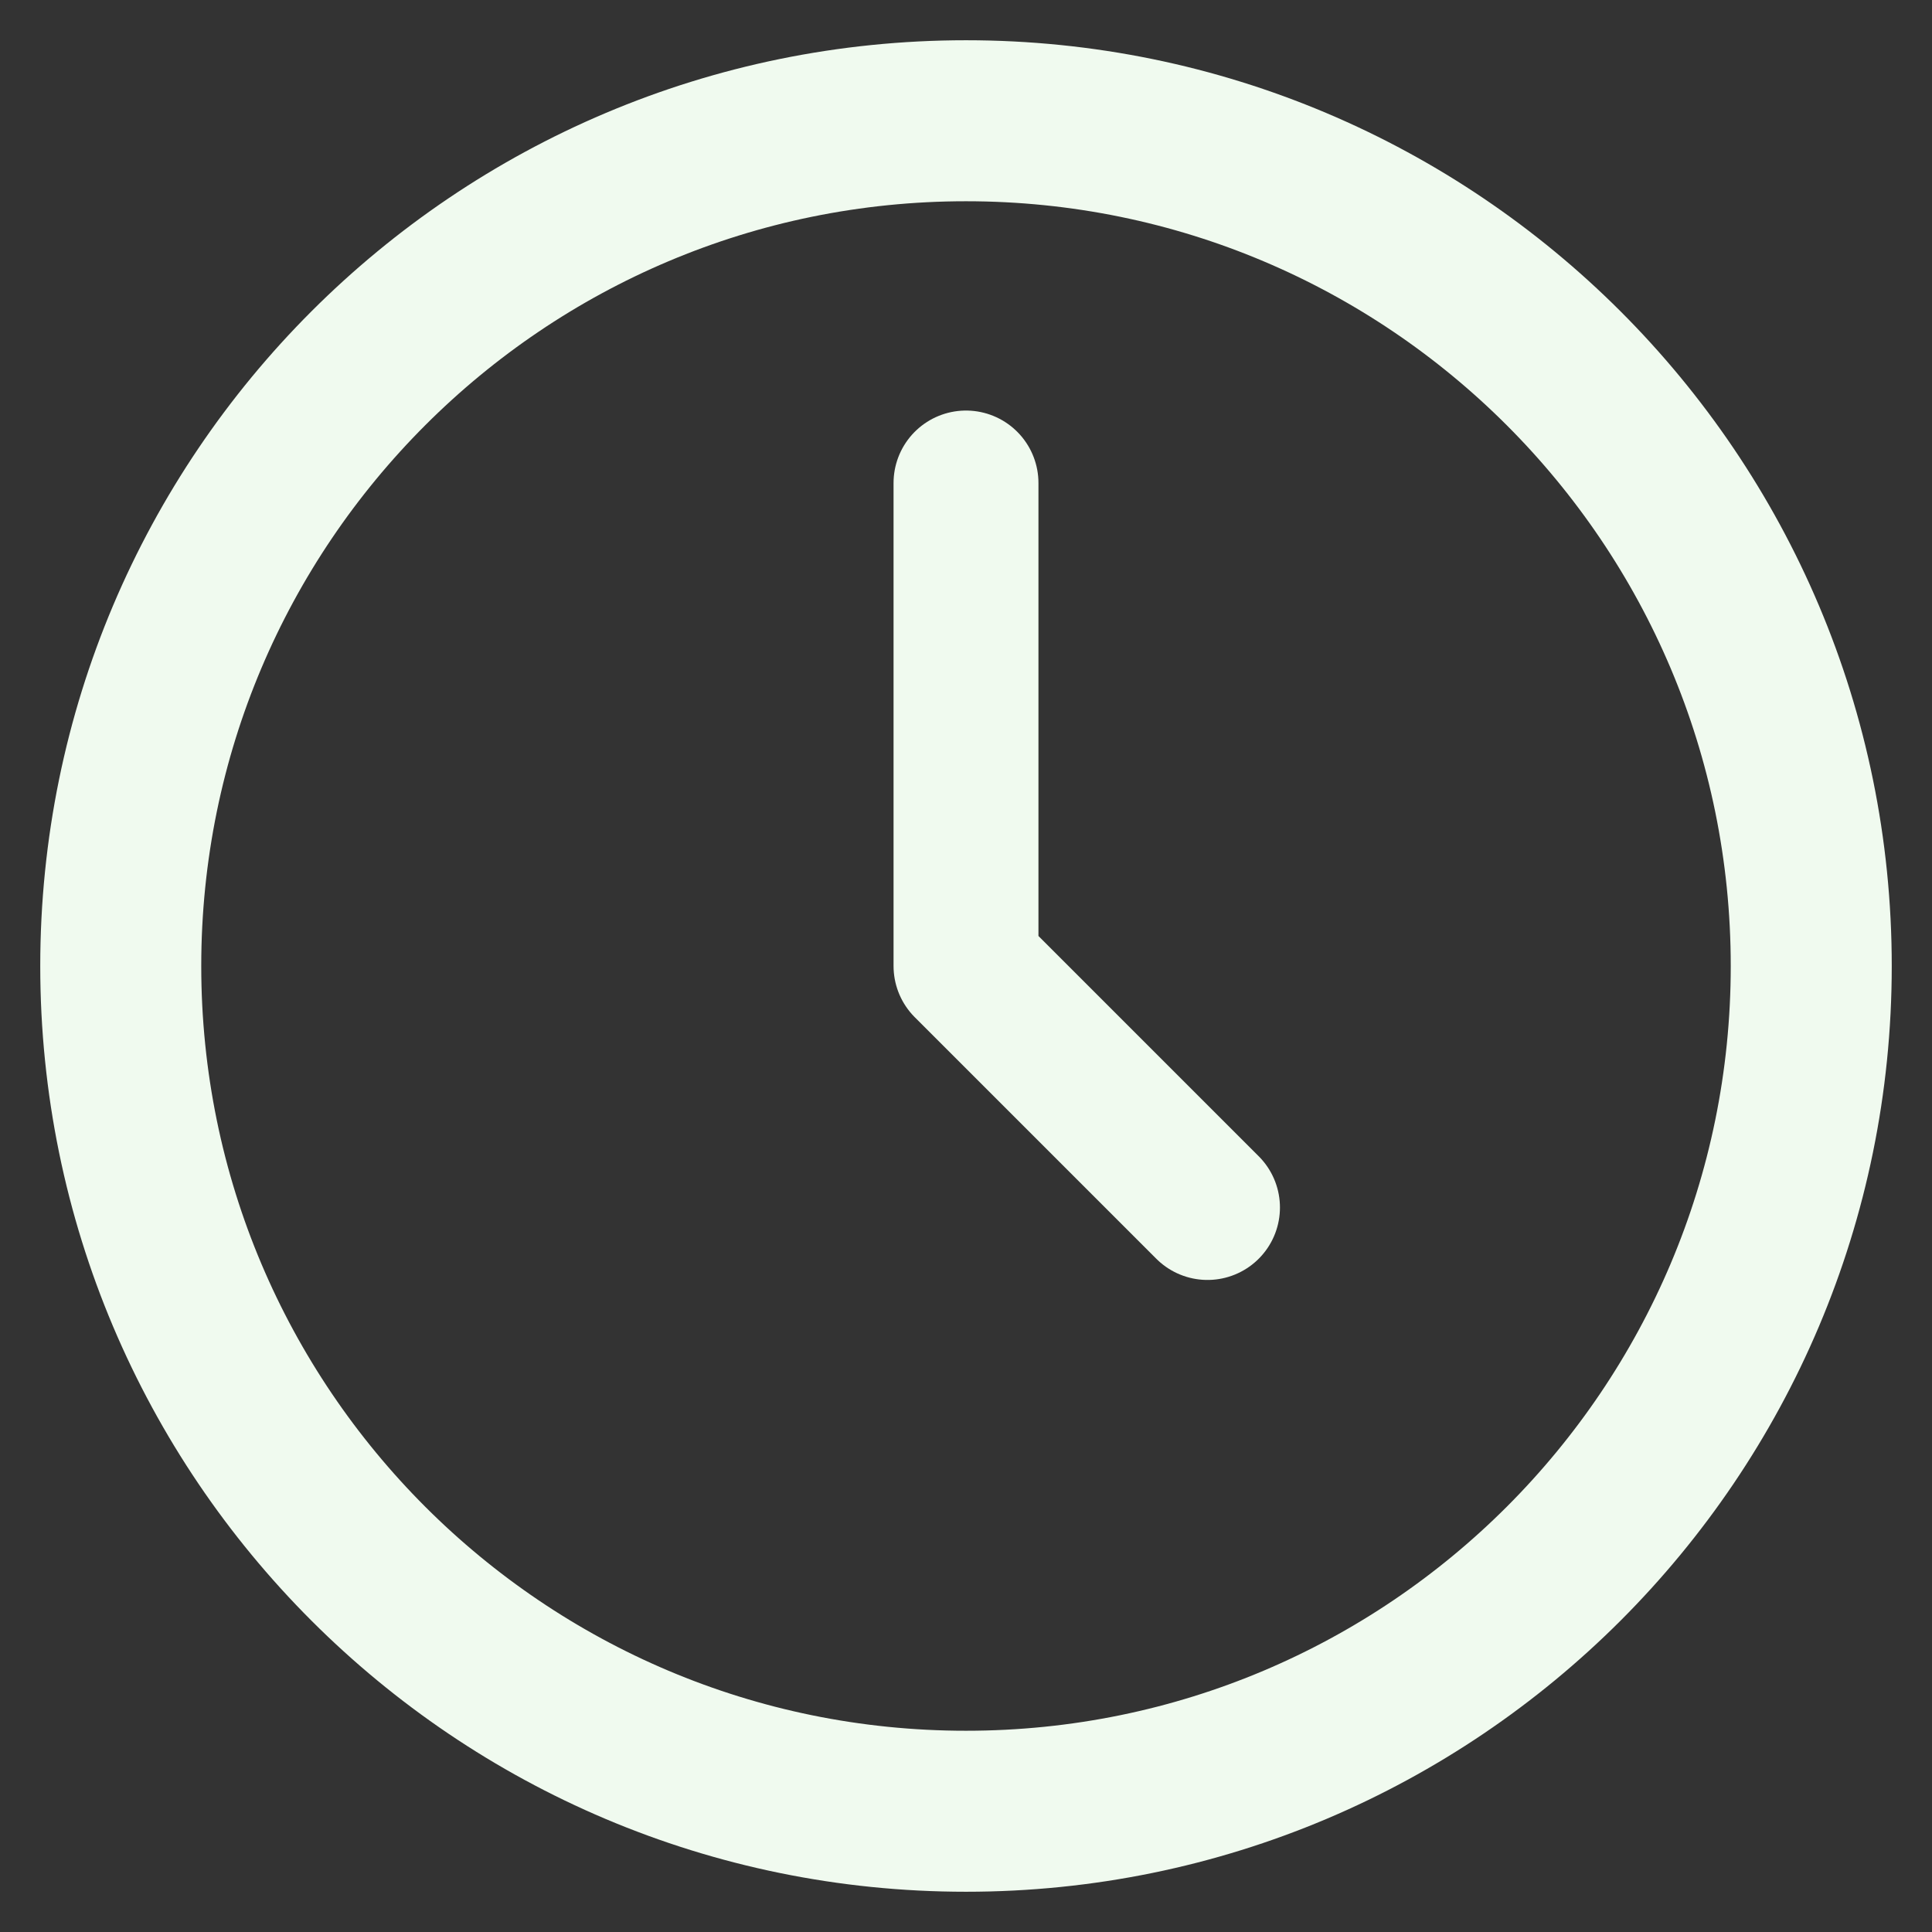
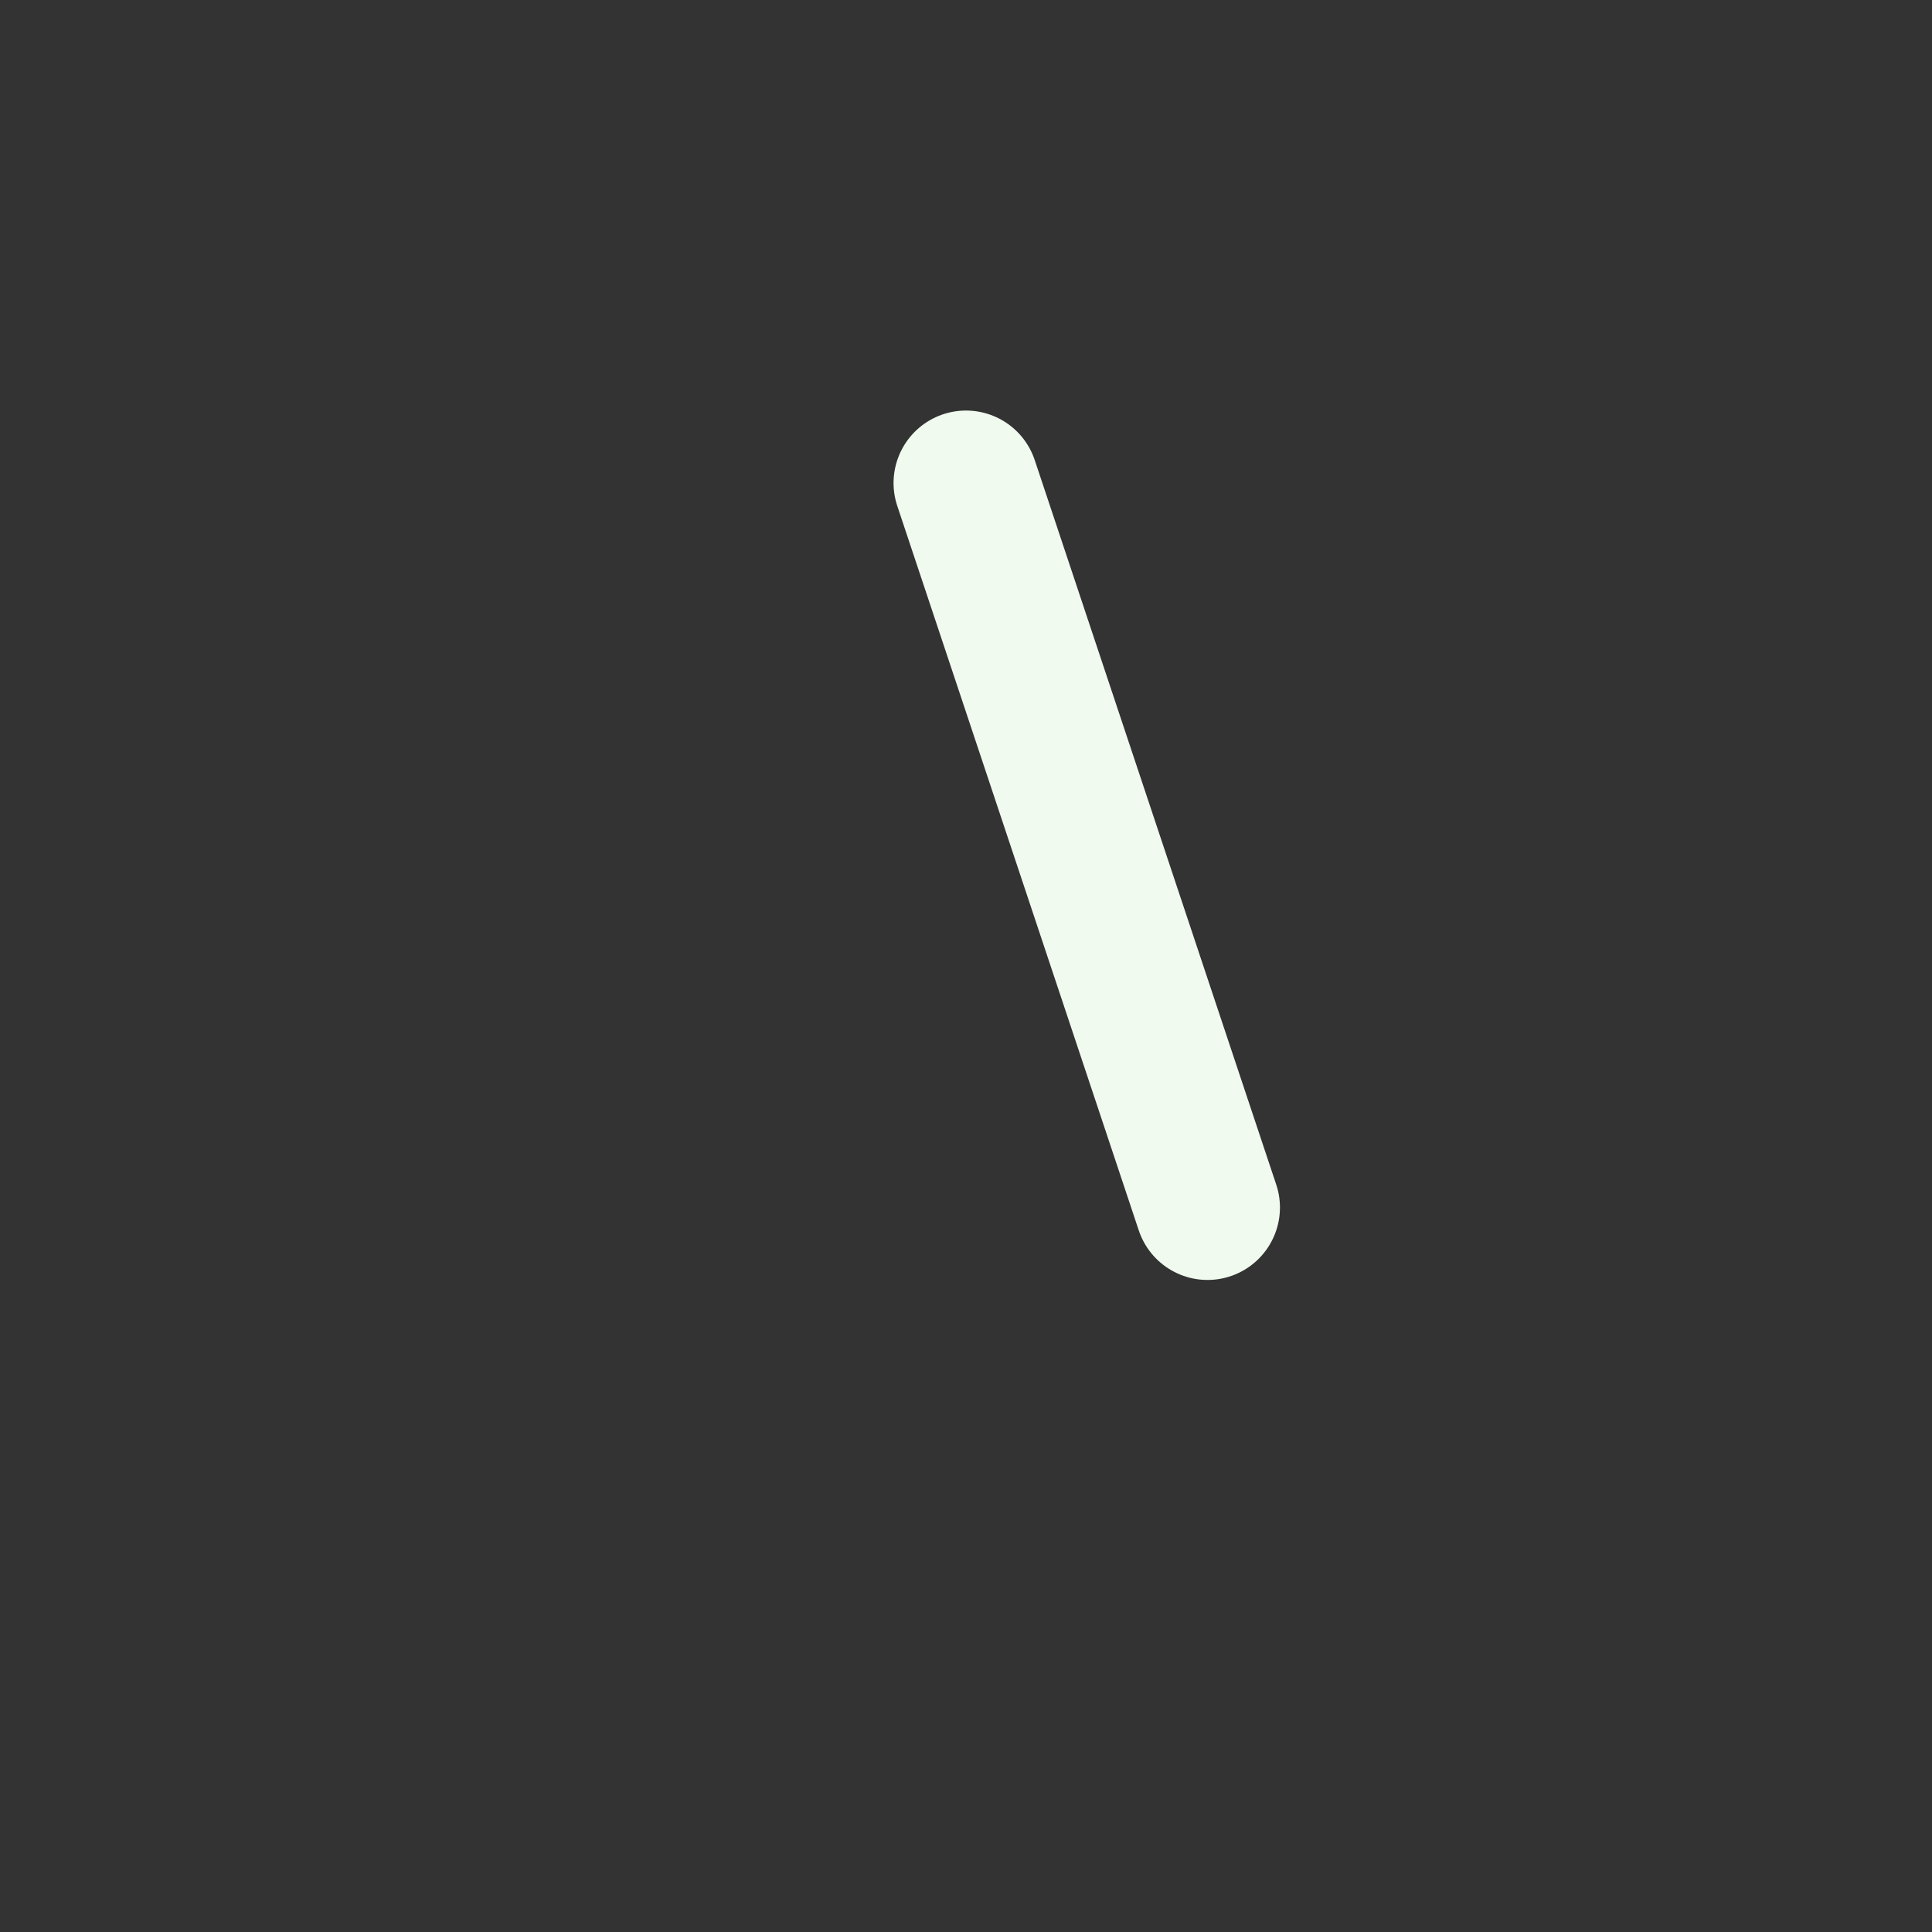
<svg xmlns="http://www.w3.org/2000/svg" width="24" height="24" viewBox="0 0 24 24" fill="none">
  <rect x="0" y="0" width="24" height="24" fill="#333333" stroke="none" />
-   <path d="M12 22.5C17.799 22.5 22.5 17.799 22.5 12C22.5 6.201 17.799 1.5 12 1.5C6.201 1.5 1.5 6.201 1.5 12C1.5 17.799 6.201 22.5 12 22.5Z" stroke="#F0FAEF" stroke-width="2" stroke-linecap="round" stroke-linejoin="round" />
-   <path d="M12 6V12L15 15" stroke="#F0FAEF" stroke-width="1.8" stroke-linecap="round" stroke-linejoin="round" />
+   <path d="M12 6L15 15" stroke="#F0FAEF" stroke-width="1.8" stroke-linecap="round" stroke-linejoin="round" />
</svg>